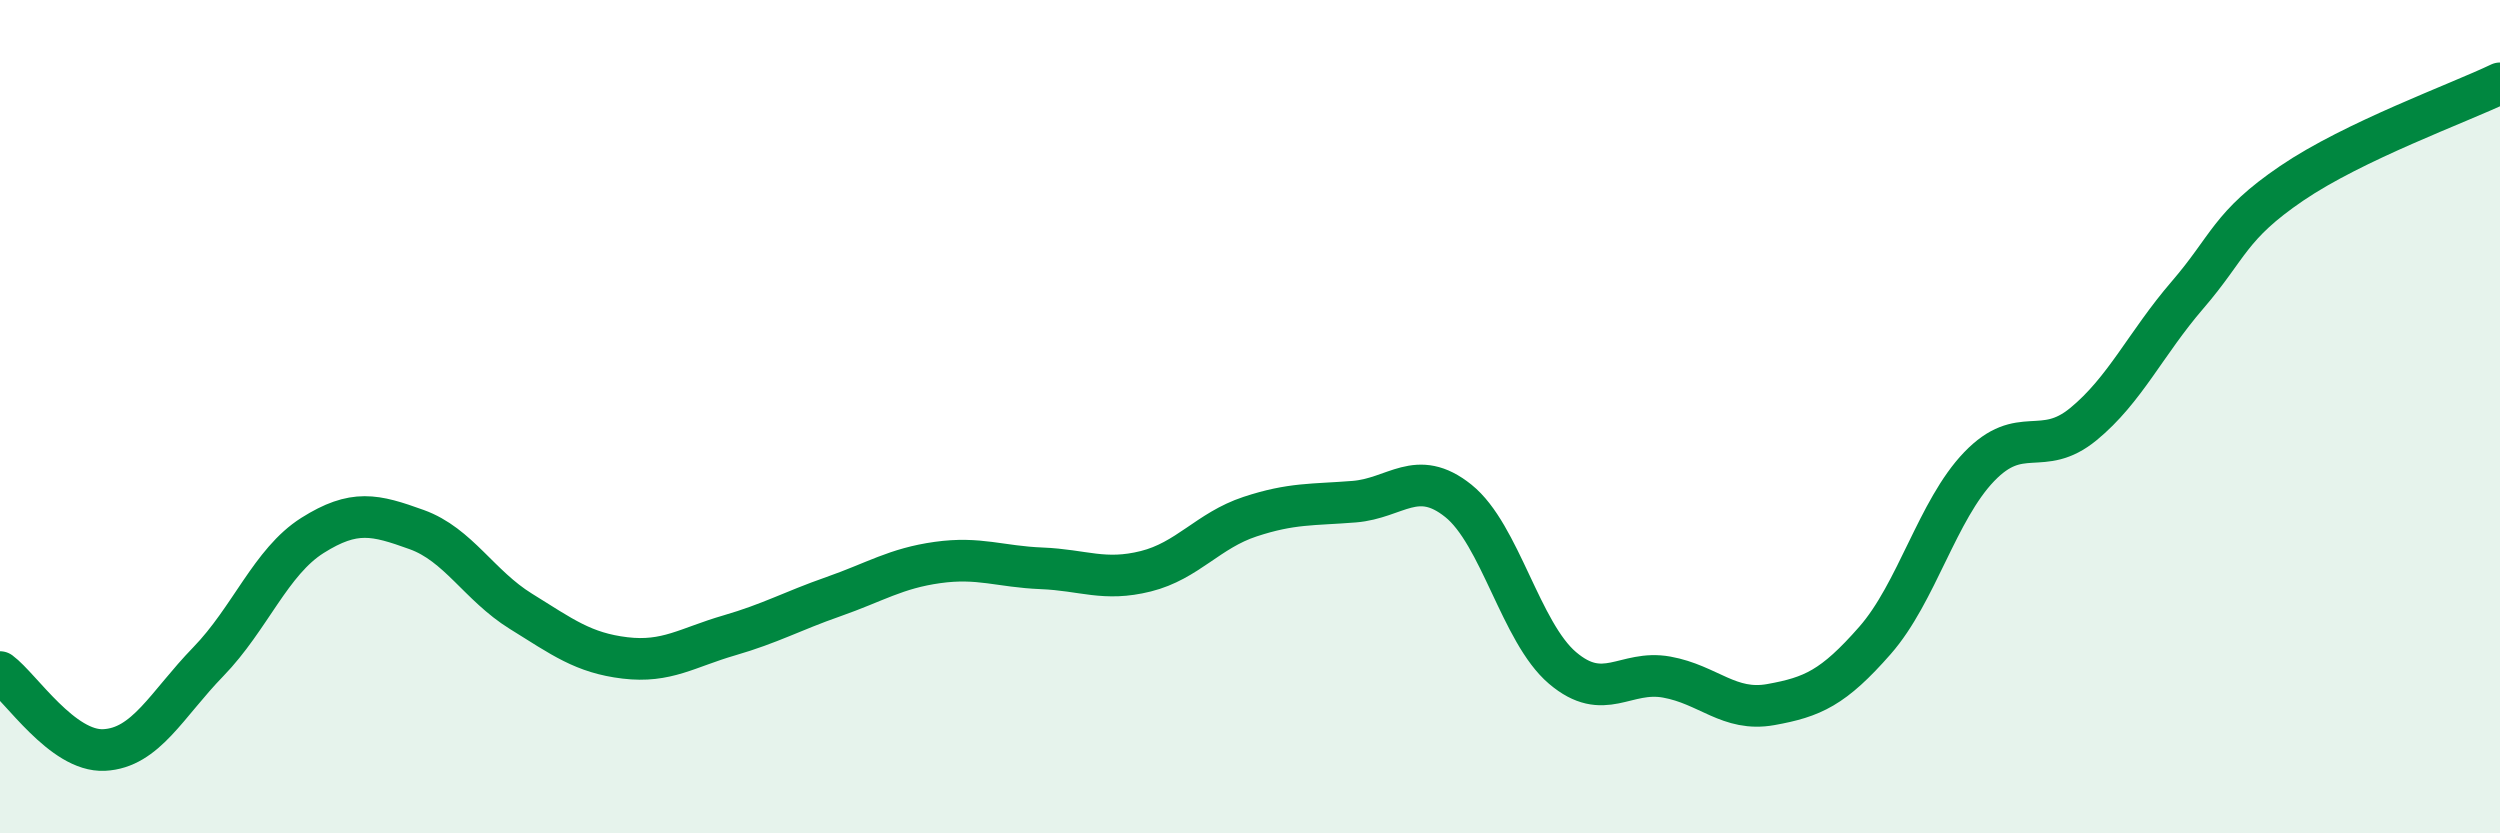
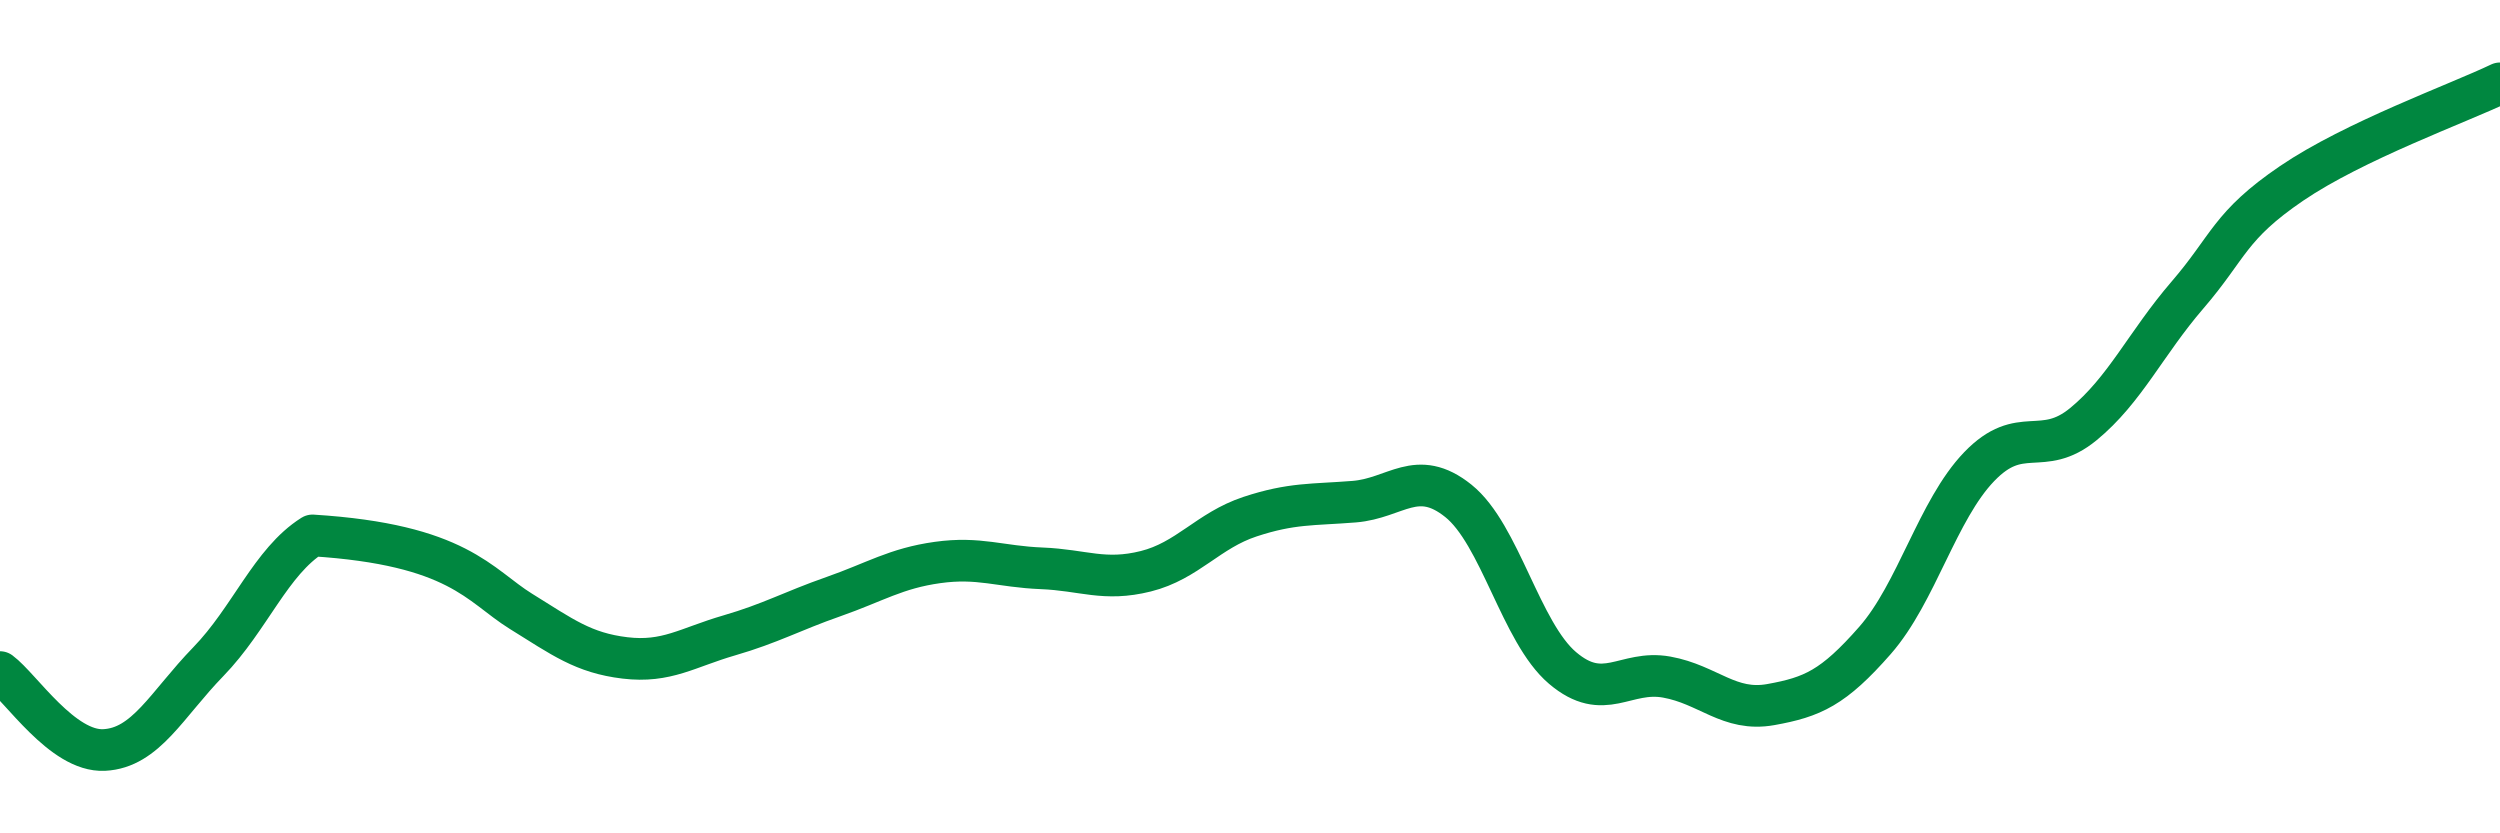
<svg xmlns="http://www.w3.org/2000/svg" width="60" height="20" viewBox="0 0 60 20">
-   <path d="M 0,16.13 C 0.5,16.5 1.5,18.05 2.5,18 C 3.5,17.95 4,16.91 5,15.88 C 6,14.85 6.5,13.48 7.5,12.85 C 8.5,12.22 9,12.35 10,12.71 C 11,13.07 11.5,14.05 12.5,14.67 C 13.5,15.29 14,15.67 15,15.79 C 16,15.91 16.5,15.54 17.5,15.25 C 18.5,14.96 19,14.67 20,14.32 C 21,13.97 21.5,13.64 22.5,13.5 C 23.5,13.36 24,13.6 25,13.64 C 26,13.68 26.5,13.96 27.5,13.71 C 28.5,13.46 29,12.73 30,12.4 C 31,12.07 31.5,12.12 32.5,12.04 C 33.5,11.96 34,11.22 35,12.02 C 36,12.82 36.5,15.18 37.5,16.03 C 38.5,16.88 39,16.07 40,16.25 C 41,16.43 41.5,17.09 42.5,16.91 C 43.5,16.73 44,16.51 45,15.37 C 46,14.23 46.5,12.24 47.5,11.2 C 48.5,10.16 49,11 50,10.18 C 51,9.36 51.5,8.24 52.5,7.08 C 53.5,5.92 53.5,5.42 55,4.4 C 56.5,3.38 59,2.48 60,2L60 20L0 20Z" fill="#008740" opacity="0.1" stroke-linecap="round" stroke-linejoin="round" />
-   <path d="M 0,16.13 C 0.5,16.5 1.5,18.05 2.5,18 C 3.5,17.95 4,16.91 5,15.88 C 6,14.85 6.5,13.48 7.5,12.85 C 8.5,12.22 9,12.35 10,12.71 C 11,13.07 11.5,14.05 12.5,14.67 C 13.5,15.29 14,15.67 15,15.79 C 16,15.91 16.5,15.54 17.5,15.25 C 18.5,14.96 19,14.67 20,14.32 C 21,13.97 21.5,13.64 22.5,13.5 C 23.5,13.36 24,13.6 25,13.64 C 26,13.68 26.5,13.96 27.5,13.71 C 28.5,13.46 29,12.73 30,12.4 C 31,12.07 31.5,12.12 32.5,12.04 C 33.5,11.96 34,11.22 35,12.02 C 36,12.82 36.5,15.18 37.5,16.03 C 38.5,16.88 39,16.07 40,16.25 C 41,16.43 41.5,17.09 42.5,16.91 C 43.5,16.73 44,16.51 45,15.37 C 46,14.23 46.5,12.24 47.5,11.2 C 48.5,10.16 49,11 50,10.18 C 51,9.36 51.5,8.24 52.5,7.08 C 53.5,5.92 53.5,5.42 55,4.4 C 56.5,3.38 59,2.48 60,2" stroke="#008740" stroke-width="1" fill="none" stroke-linecap="round" stroke-linejoin="round" />
+   <path d="M 0,16.13 C 0.5,16.5 1.5,18.05 2.5,18 C 3.5,17.95 4,16.91 5,15.88 C 6,14.85 6.5,13.48 7.5,12.85 C 11,13.07 11.5,14.05 12.5,14.67 C 13.5,15.29 14,15.67 15,15.79 C 16,15.91 16.5,15.54 17.5,15.25 C 18.5,14.96 19,14.67 20,14.32 C 21,13.97 21.5,13.64 22.5,13.5 C 23.5,13.36 24,13.6 25,13.64 C 26,13.68 26.5,13.96 27.5,13.71 C 28.5,13.46 29,12.73 30,12.4 C 31,12.07 31.5,12.12 32.5,12.04 C 33.5,11.96 34,11.22 35,12.02 C 36,12.82 36.5,15.18 37.5,16.03 C 38.5,16.88 39,16.07 40,16.25 C 41,16.43 41.5,17.09 42.5,16.91 C 43.5,16.73 44,16.51 45,15.37 C 46,14.23 46.5,12.24 47.5,11.2 C 48.5,10.16 49,11 50,10.18 C 51,9.36 51.5,8.24 52.5,7.08 C 53.5,5.92 53.5,5.42 55,4.4 C 56.5,3.38 59,2.48 60,2" stroke="#008740" stroke-width="1" fill="none" stroke-linecap="round" stroke-linejoin="round" />
</svg>